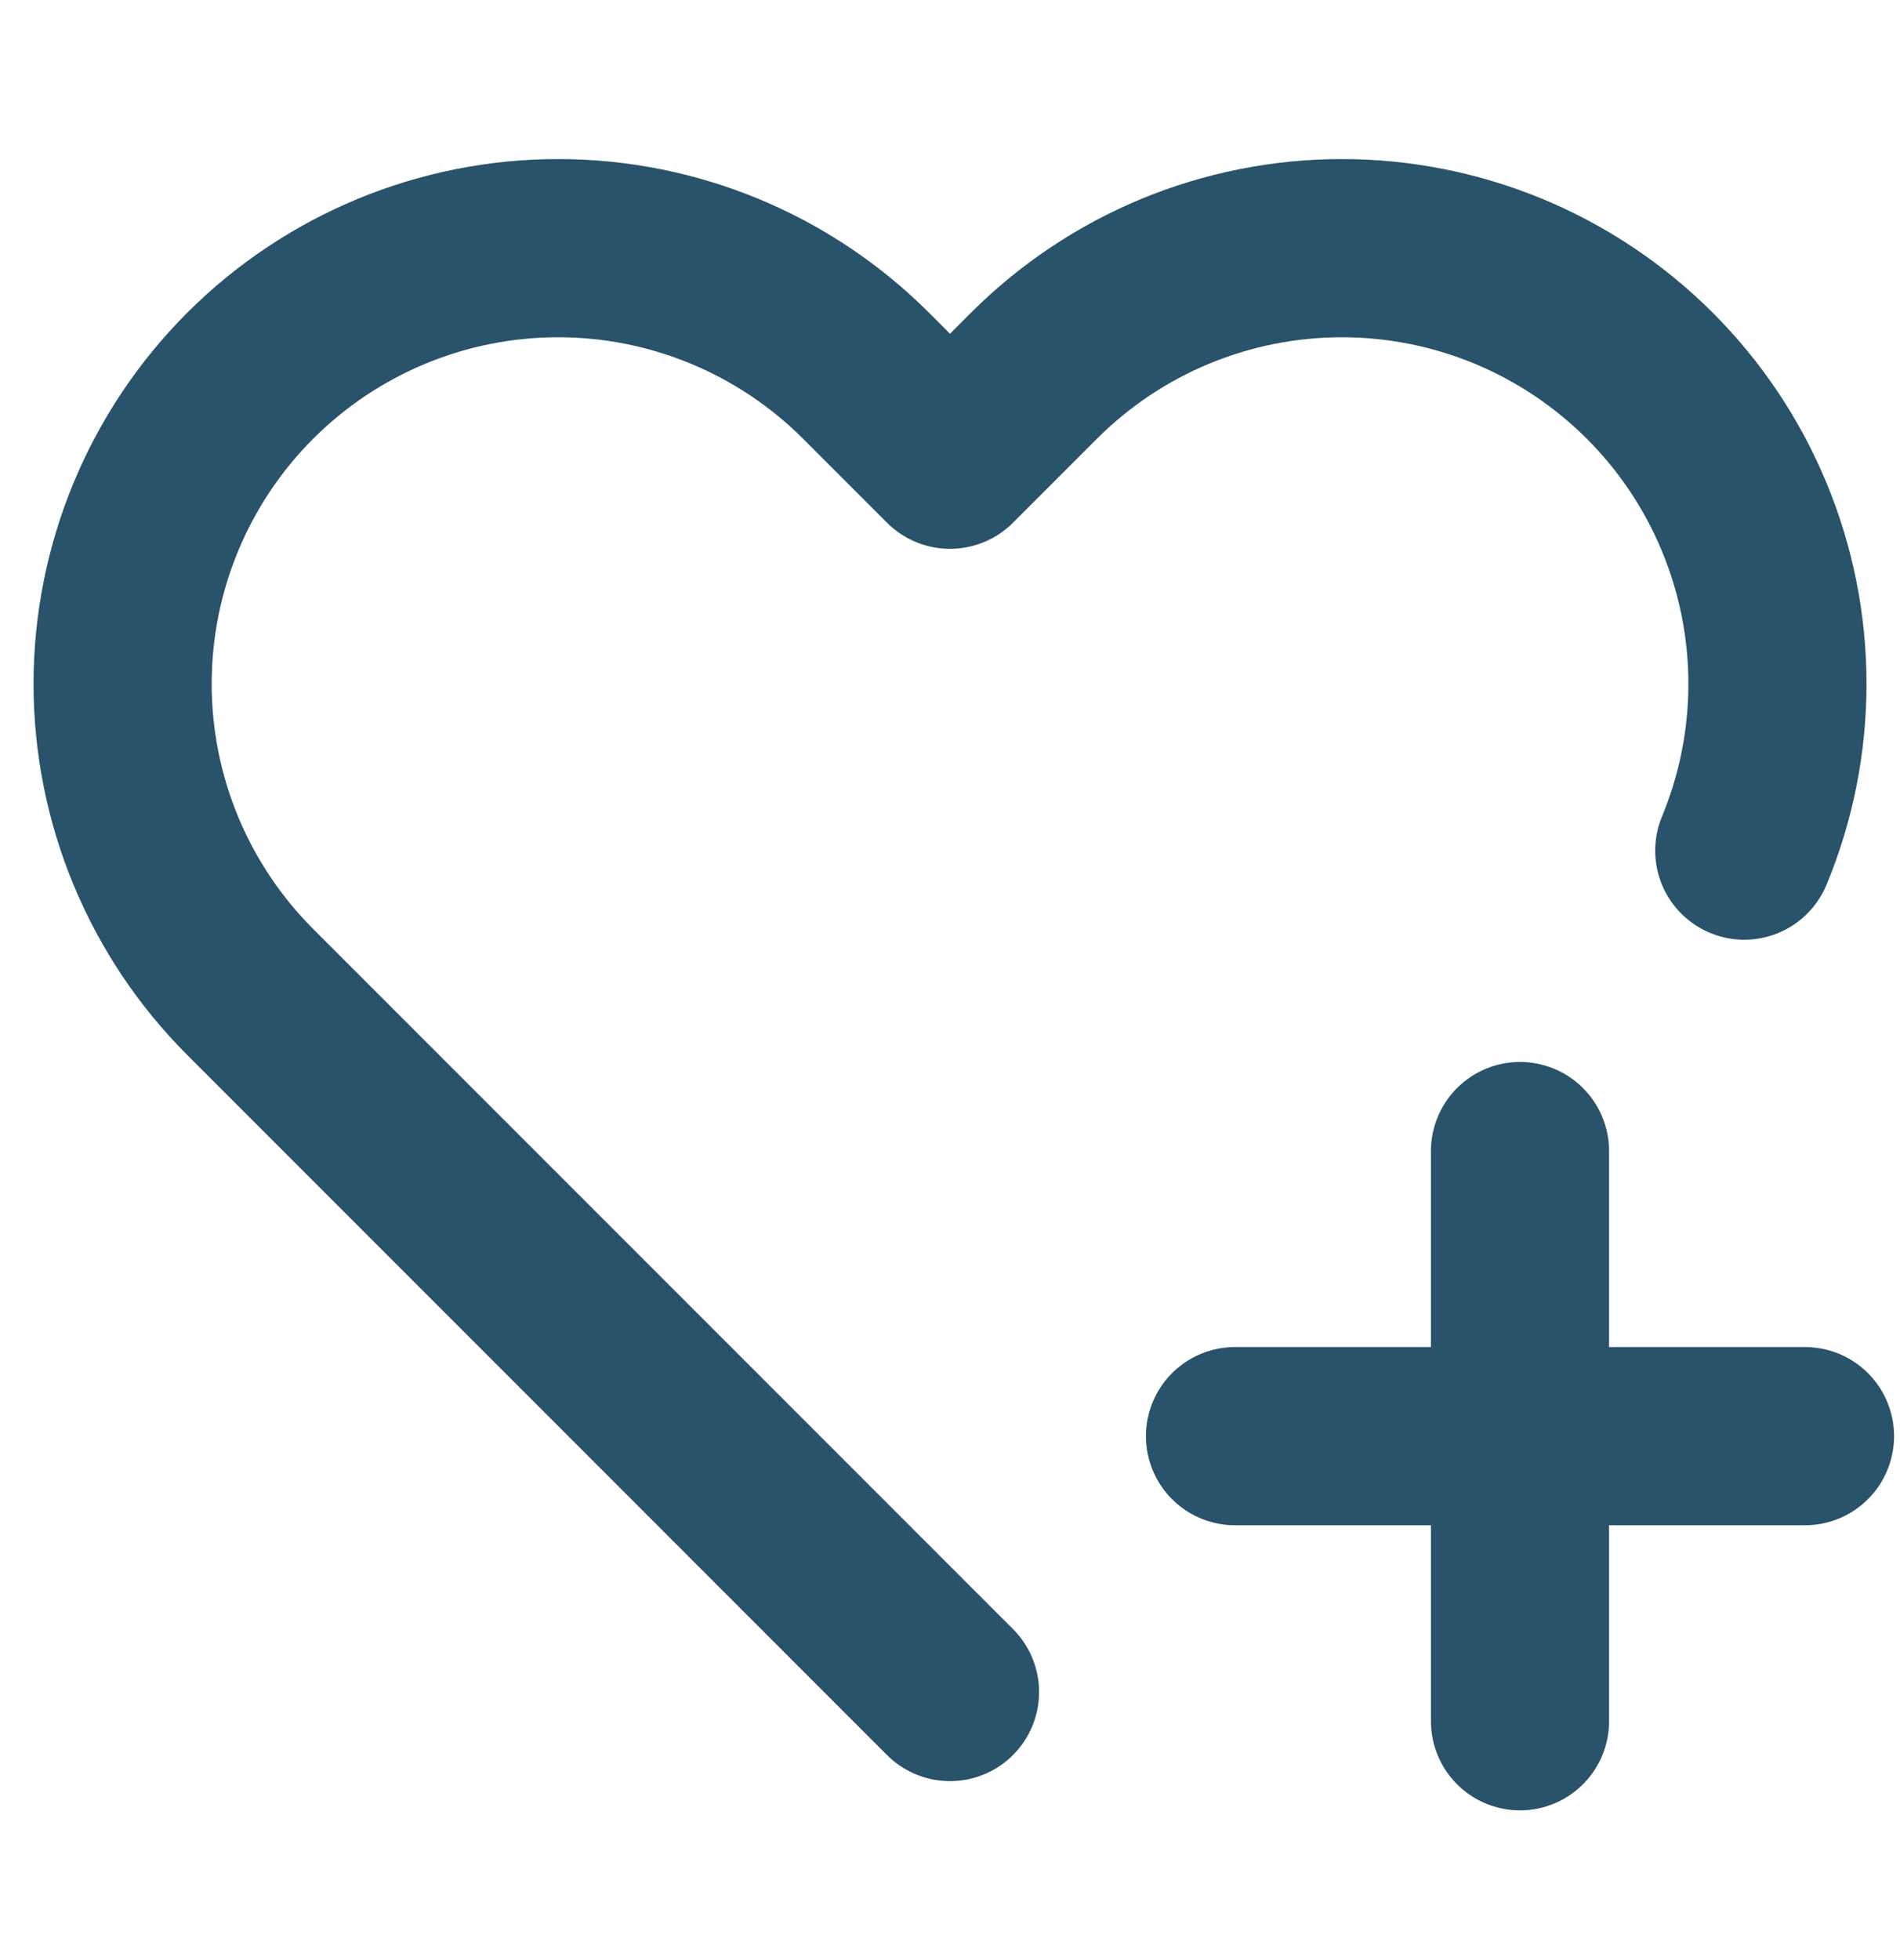
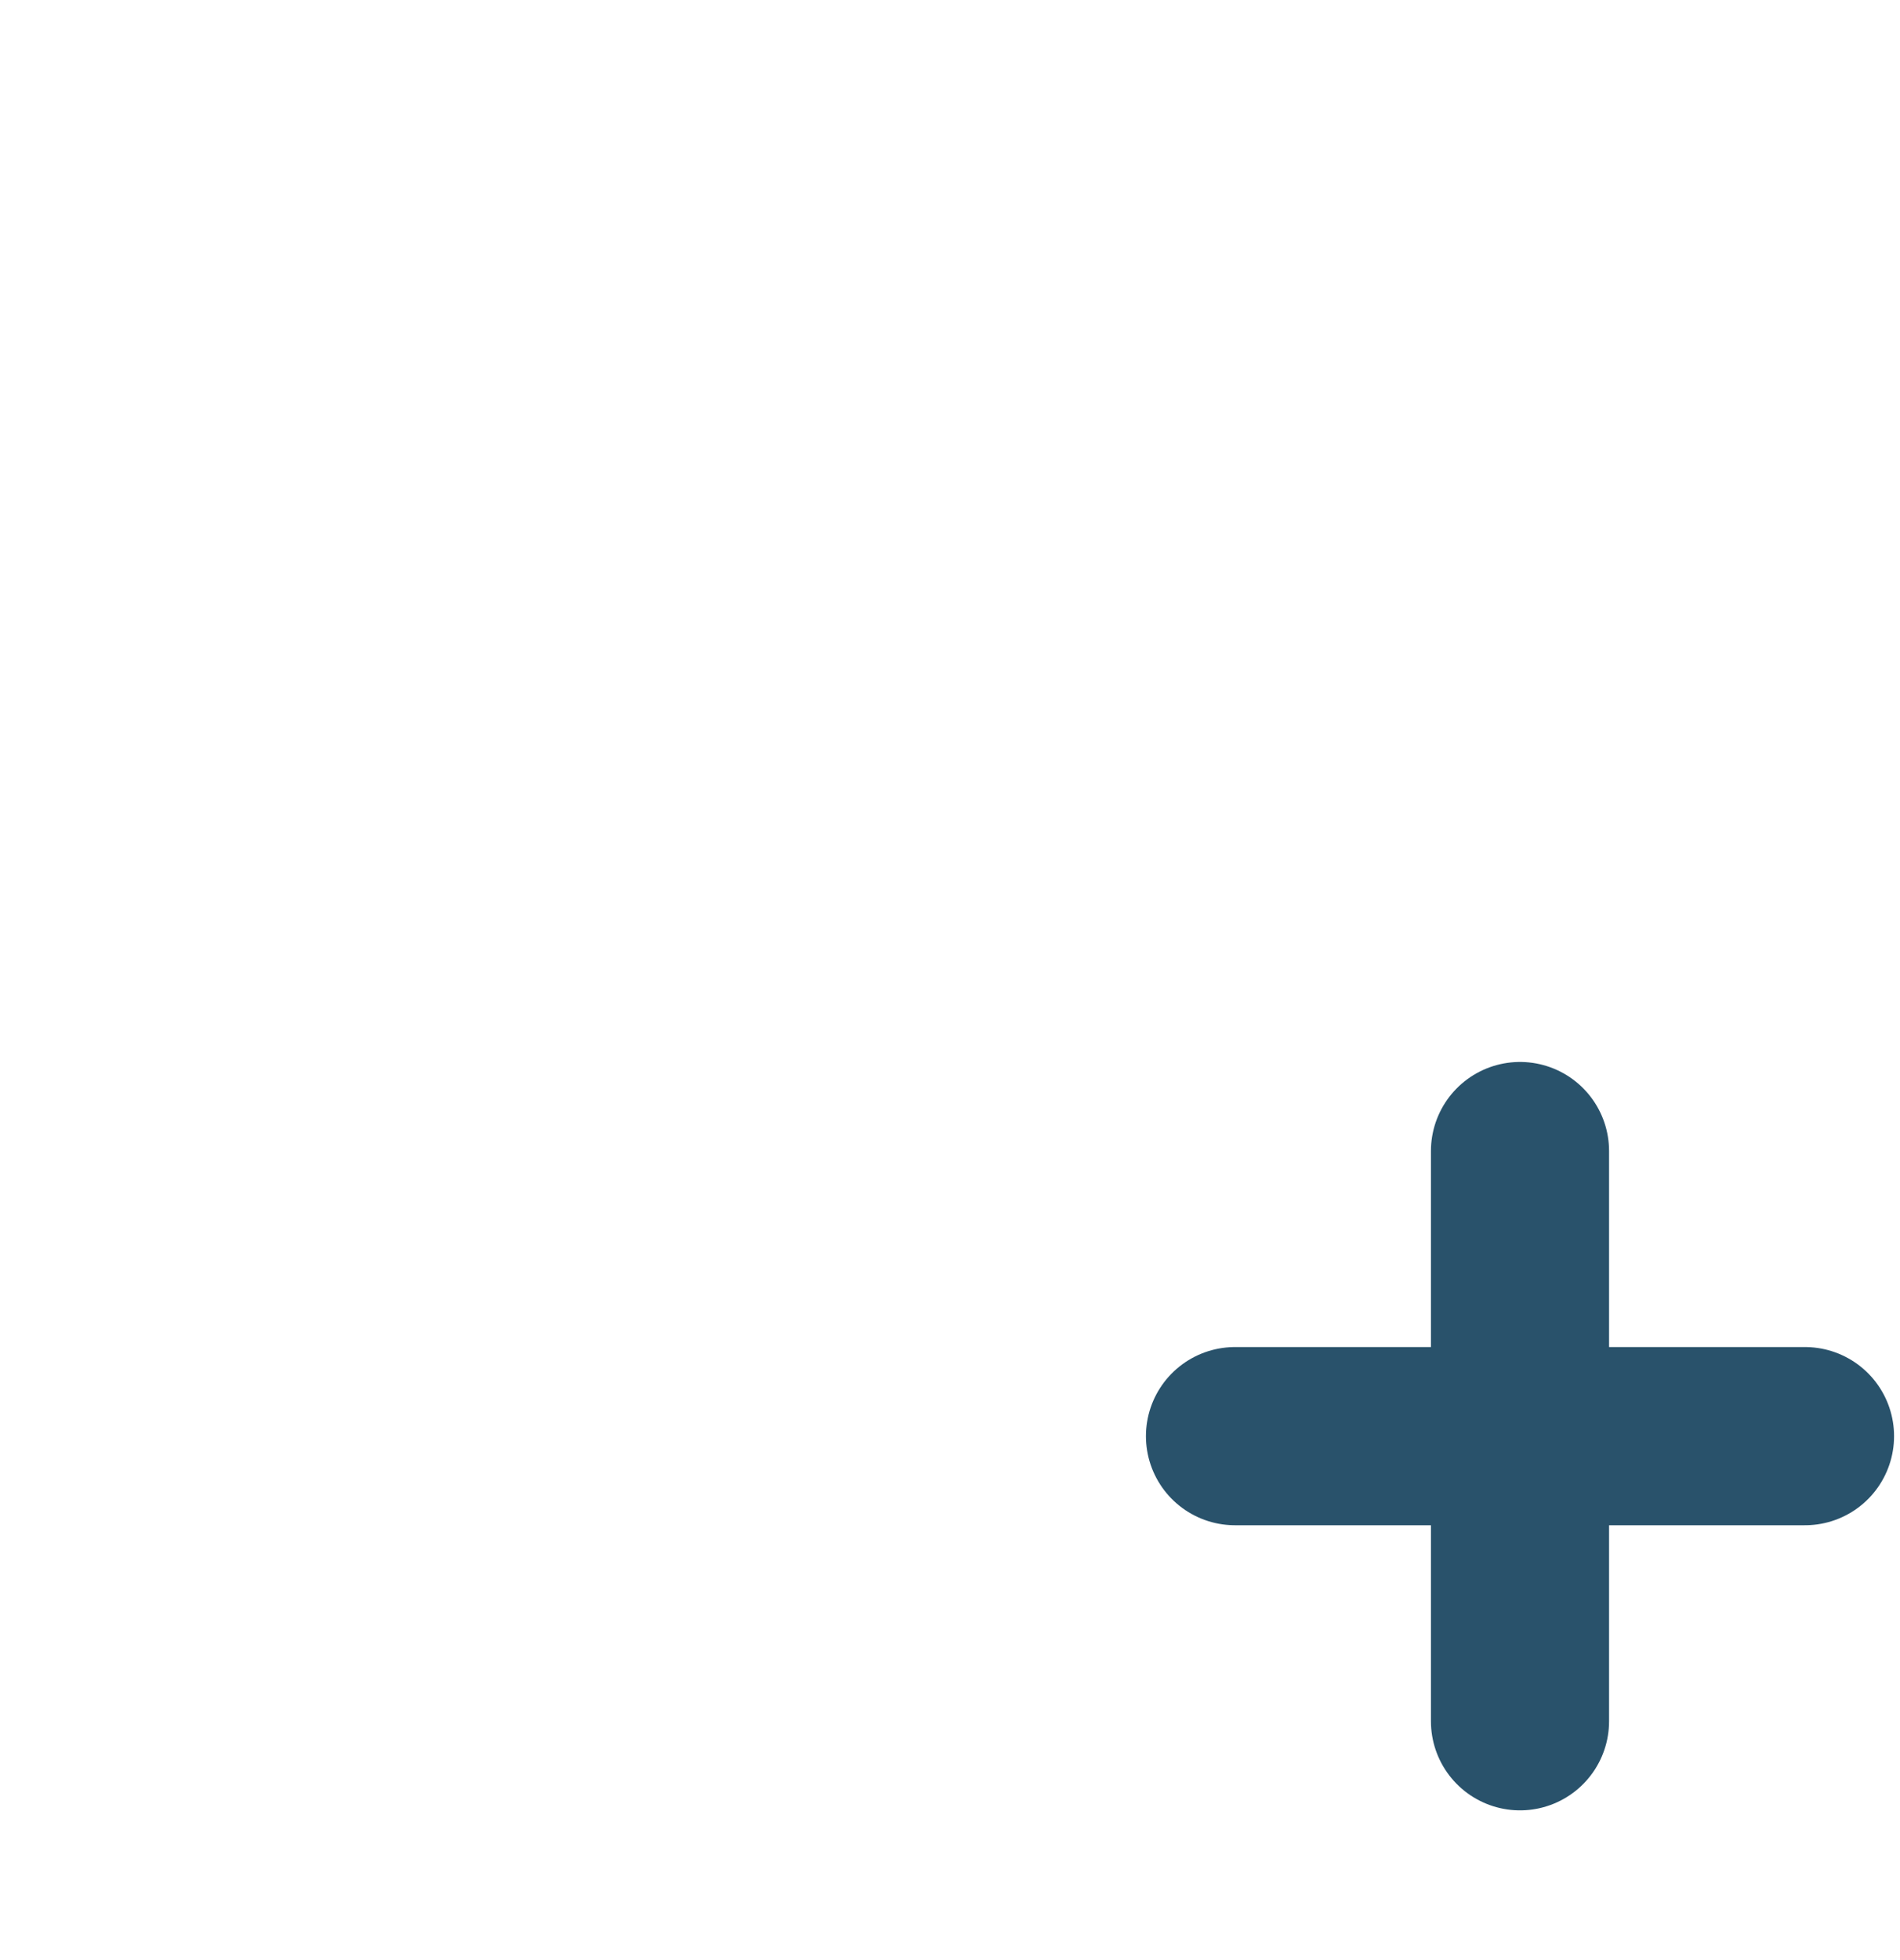
<svg xmlns="http://www.w3.org/2000/svg" width="32" height="33" viewBox="0 0 32 33" fill="none">
-   <path d="M16 28.487L4.213 16.7C2.838 15.325 2.065 13.459 2.065 11.514C2.065 9.568 2.838 7.702 4.213 6.327C5.589 4.951 7.455 4.178 9.4 4.178C11.345 4.178 13.211 4.951 14.587 6.327L16 7.74L17.413 6.327C18.094 5.646 18.903 5.105 19.793 4.736C20.683 4.368 21.637 4.178 22.6 4.178C23.563 4.178 24.517 4.368 25.407 4.736C26.297 5.105 27.106 5.646 27.787 6.327C28.468 7.008 29.009 7.816 29.377 8.706C29.746 9.596 29.936 10.55 29.936 11.514C29.936 12.477 29.746 13.431 29.377 14.321" stroke="#29526B" stroke-width="3" stroke-linecap="round" stroke-linejoin="round" />
  <path d="M25.6 19.379V28.979M20.8 24.179H30.4" stroke="#29526B" stroke-width="3" stroke-linecap="round" />
</svg>